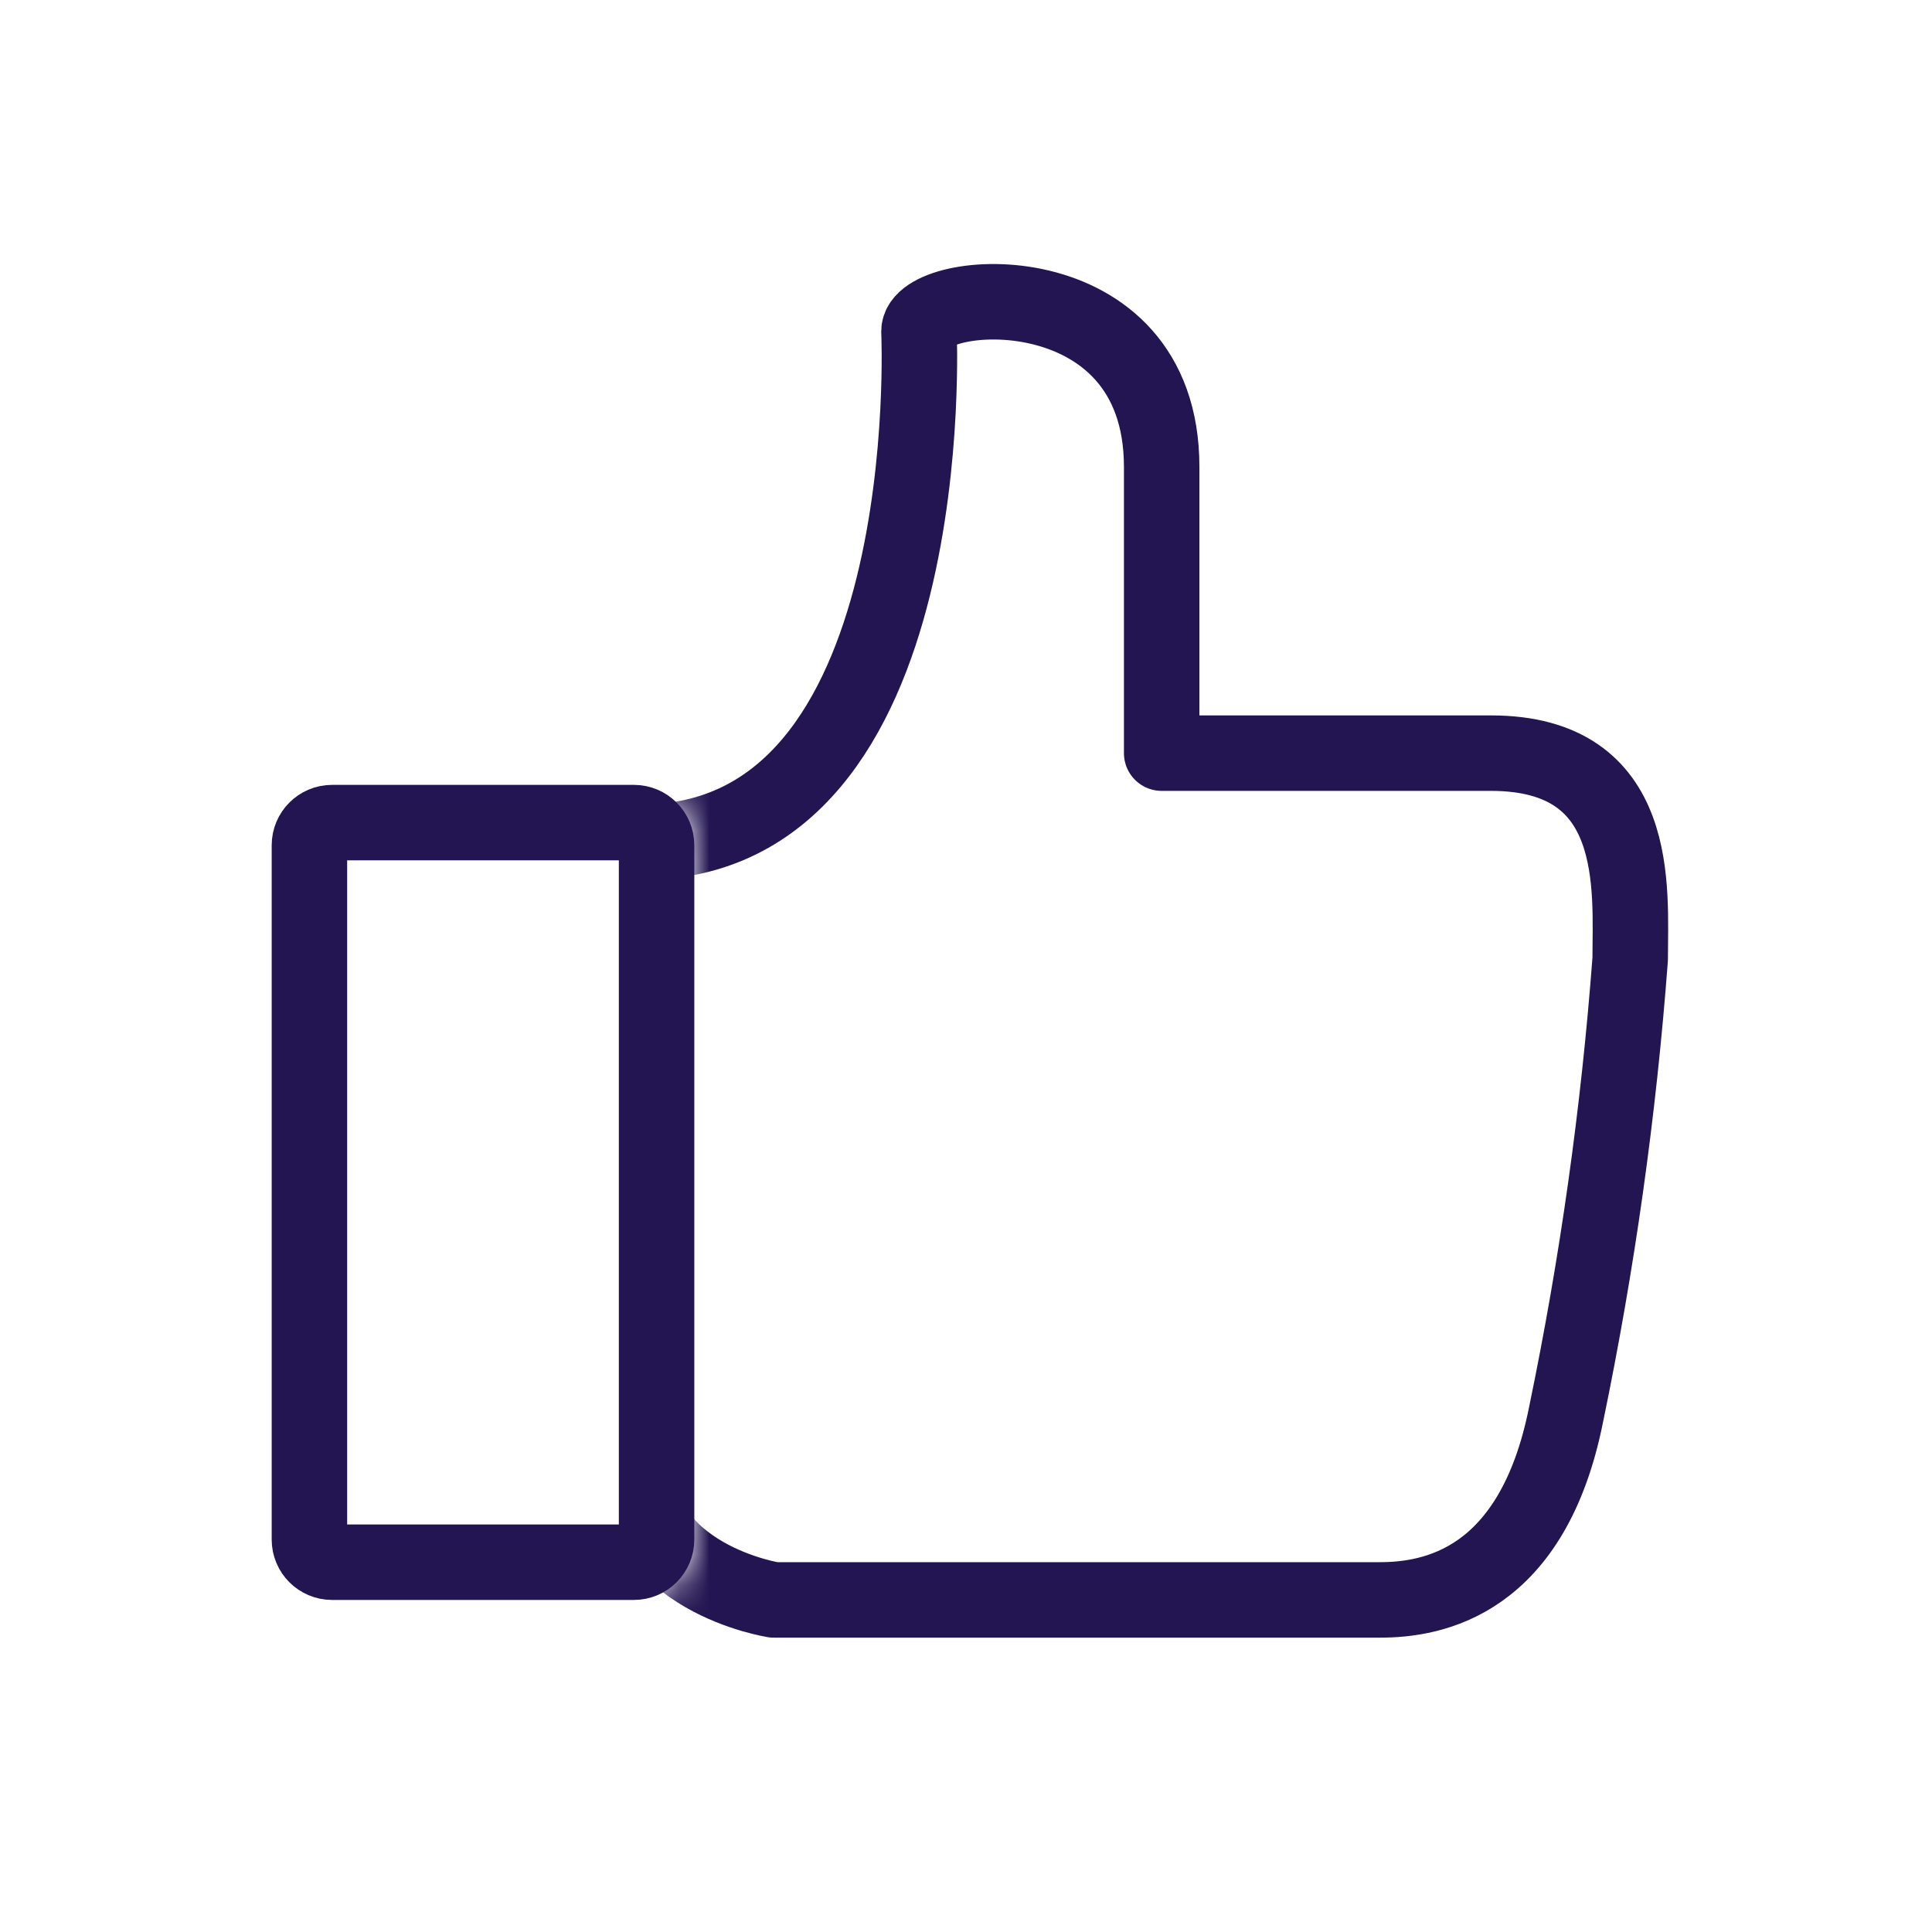
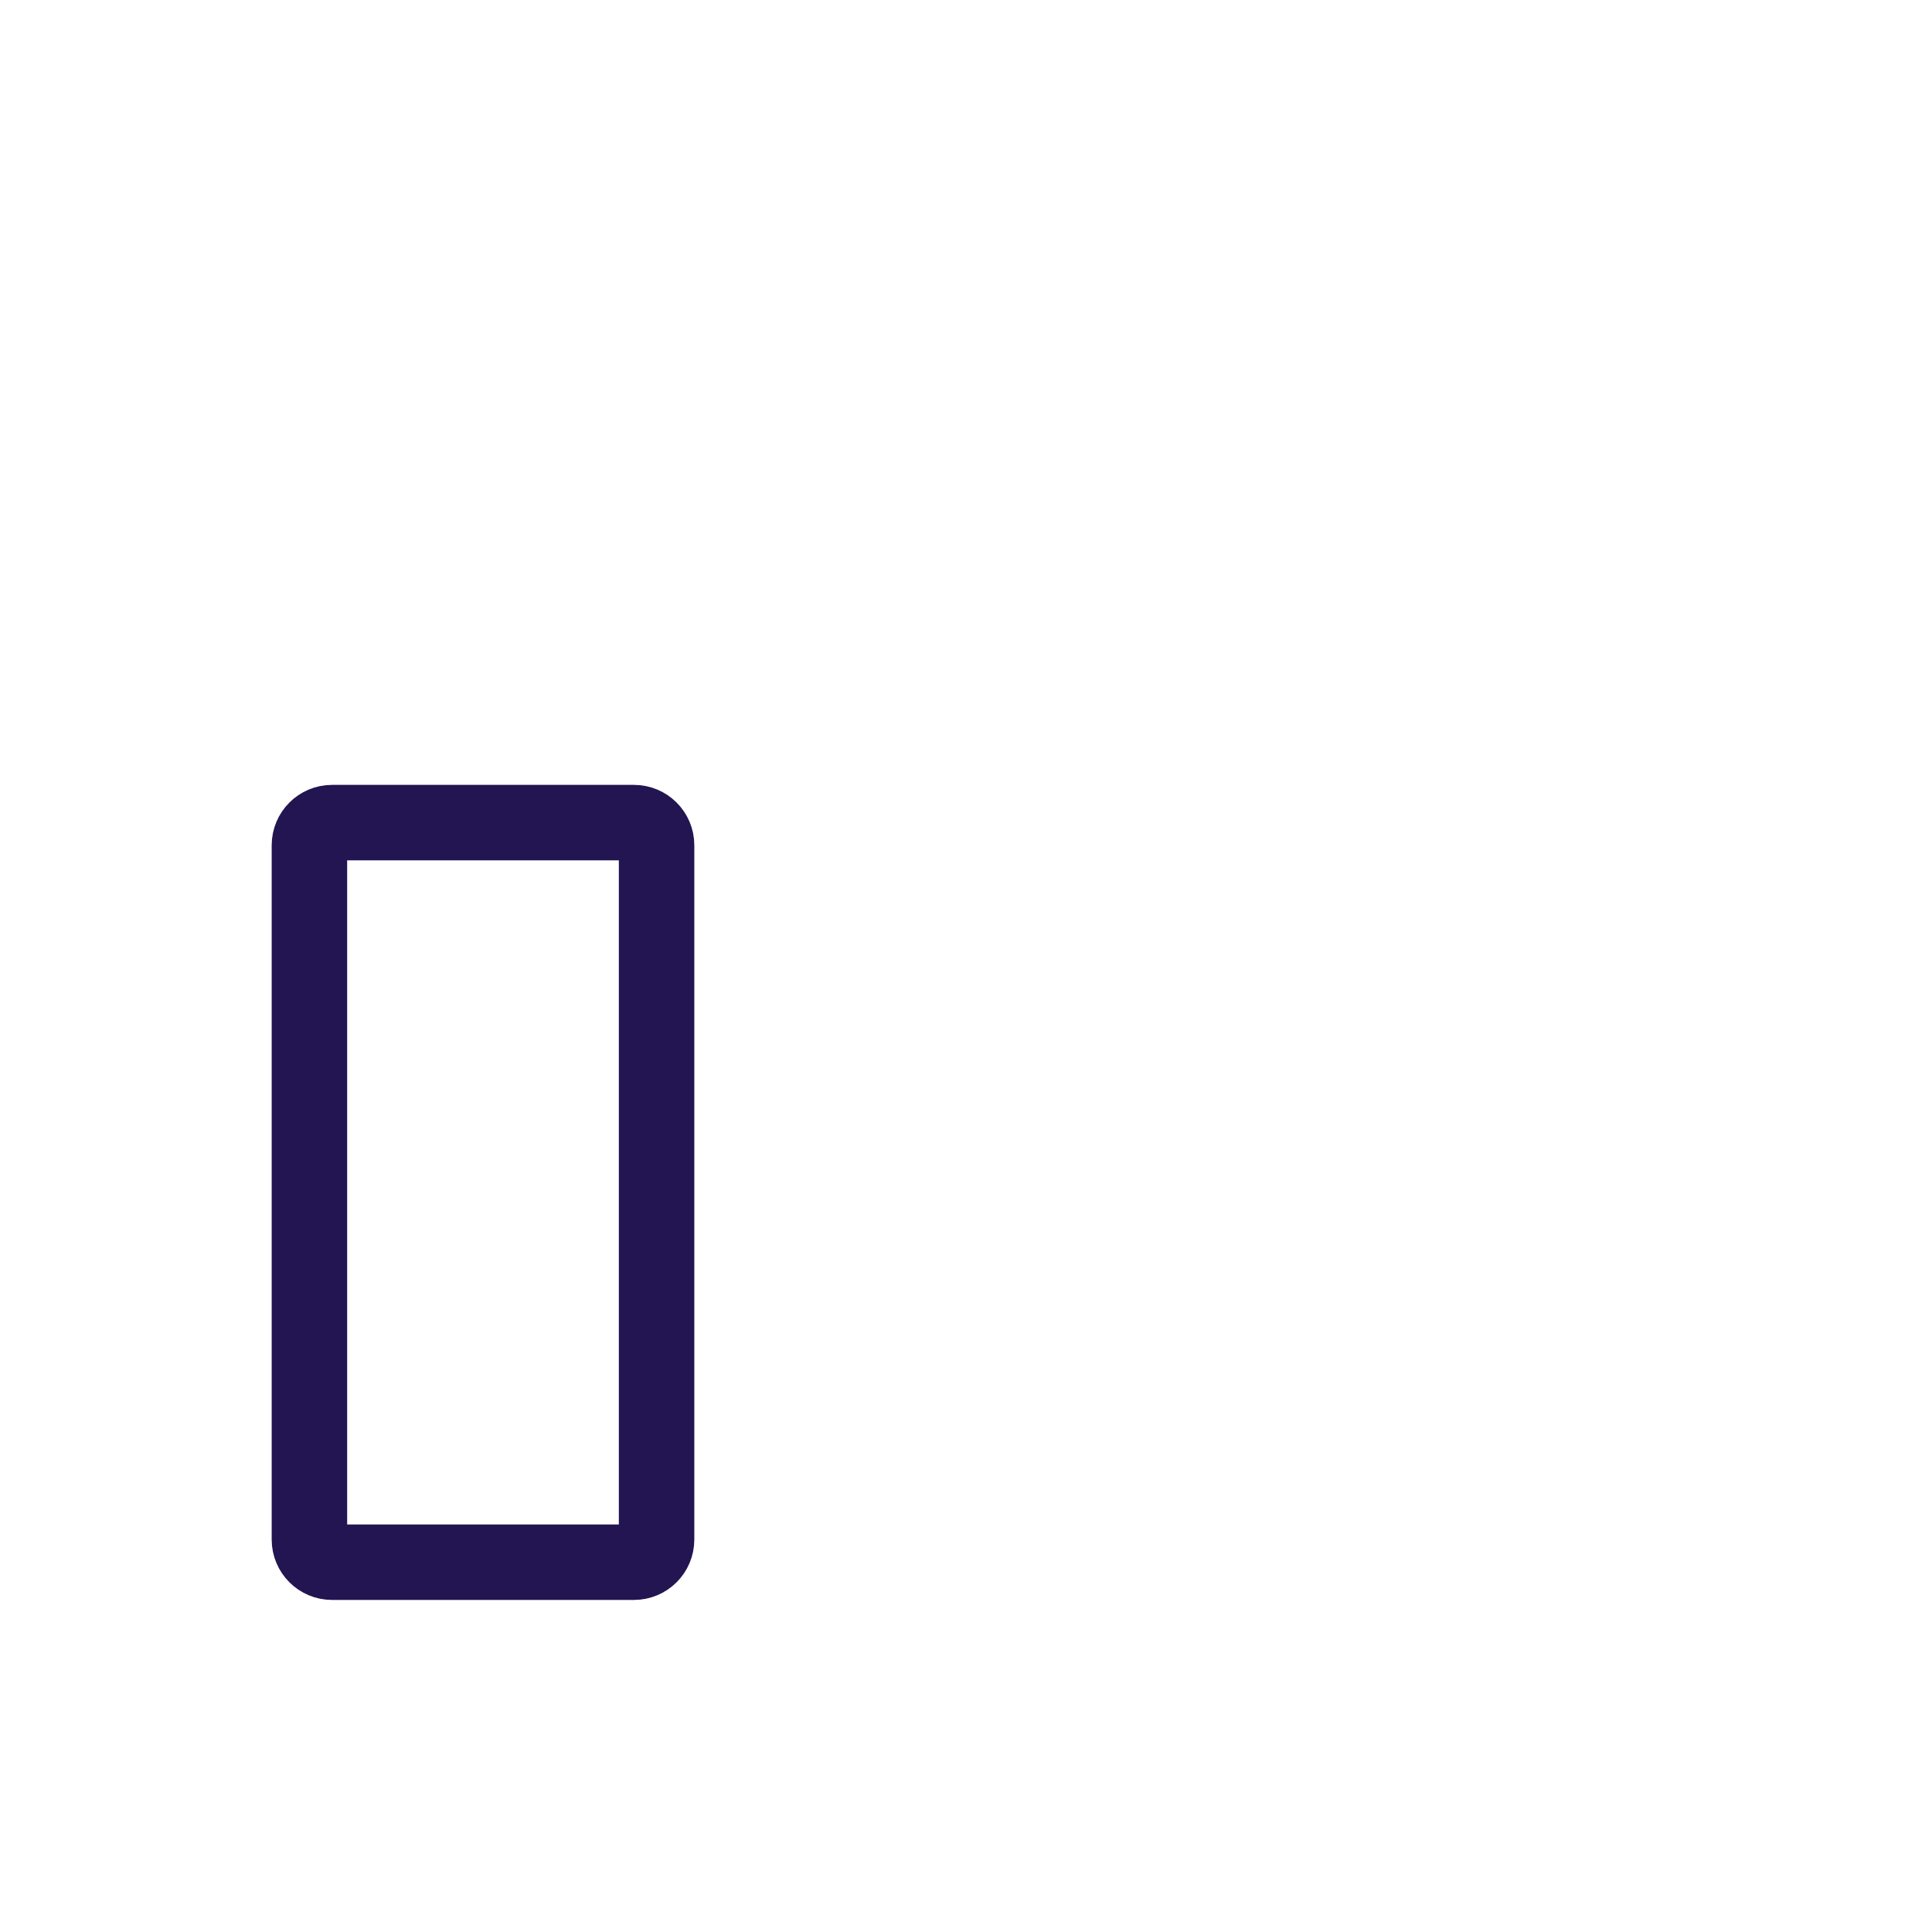
<svg xmlns="http://www.w3.org/2000/svg" width="64" height="64" viewBox="0 0 64 64" fill="none">
  <g clip-path="url(#clip0_10871_190691)">
    <path d="M21 27.25H11C10.586 27.25 10.25 27.586 10.25 28V51C10.25 51.414 10.586 51.75 11 51.75H21C21.414 51.75 21.75 51.414 21.75 51V28C21.75 27.586 21.414 27.25 21 27.25Z" stroke="#221551" stroke-width="2.5" stroke-miterlimit="10" />
    <mask id="mask0_10871_190691" style="mask-type:luminance" maskUnits="userSpaceOnUse" x="0" y="0" width="64" height="64">
-       <path d="M0 0V64H64V0H0ZM23 51C23 52.1 22.1 53 21 53H11C9.9 53 9 52.1 9 51V28C9 26.9 9.9 26 11 26H21C22.1 26 23 26.9 23 28V51Z" fill="white" />
-     </mask>
+       </mask>
    <g mask="url(#mask0_10871_190691)">
-       <path d="M25.632 52.999H45.712C47.452 52.999 50.772 52.439 51.882 46.839C52.912 41.869 53.622 36.839 54.002 31.769C54.002 29.449 54.412 24.949 49.392 24.949H38.482V15.469C38.482 8.839 30.442 9.489 30.442 10.979C30.442 10.979 31.232 27.919 21.232 27.899C21.232 27.899 21.012 44.419 21.012 48.359C21.012 52.299 25.642 52.999 25.642 52.999H25.632Z" stroke="#221551" stroke-width="2.5" stroke-linecap="round" stroke-linejoin="round" />
-     </g>
+       </g>
  </g>
  <defs>
    <clipPath id="clip0_10871_190691">
      <rect width="64" height="64" fill="white" />
    </clipPath>
  </defs>
</svg>